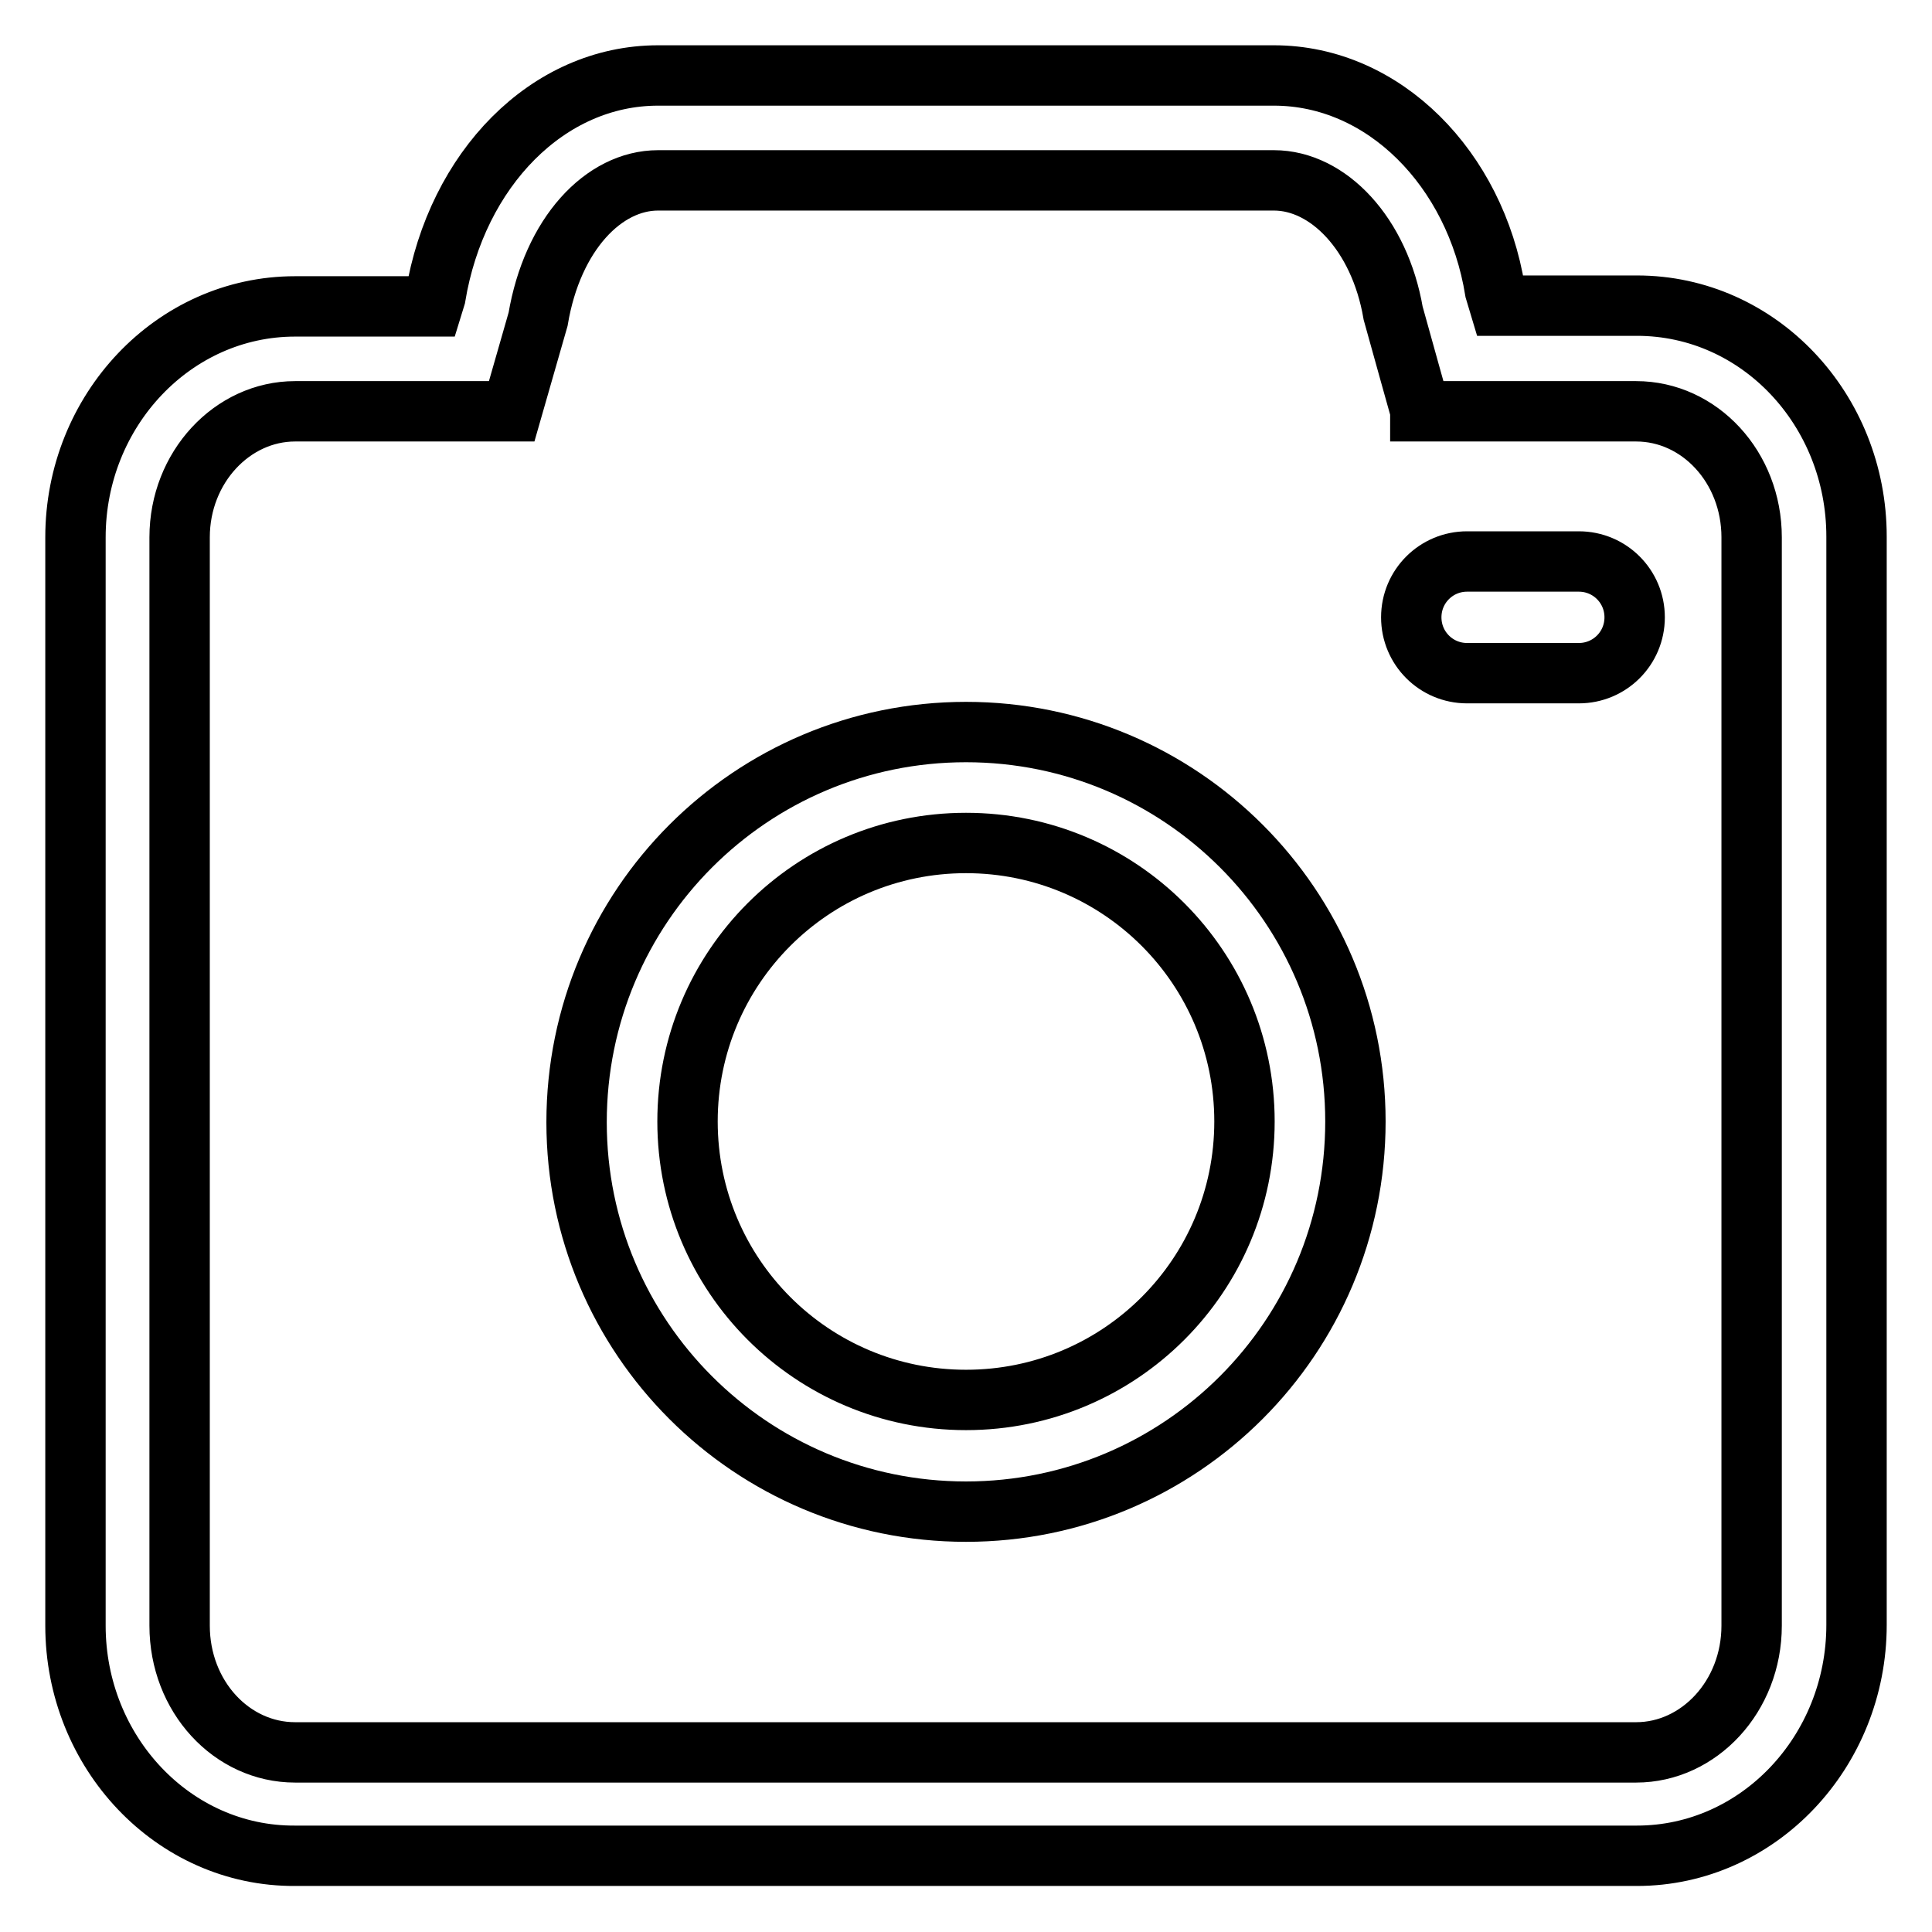
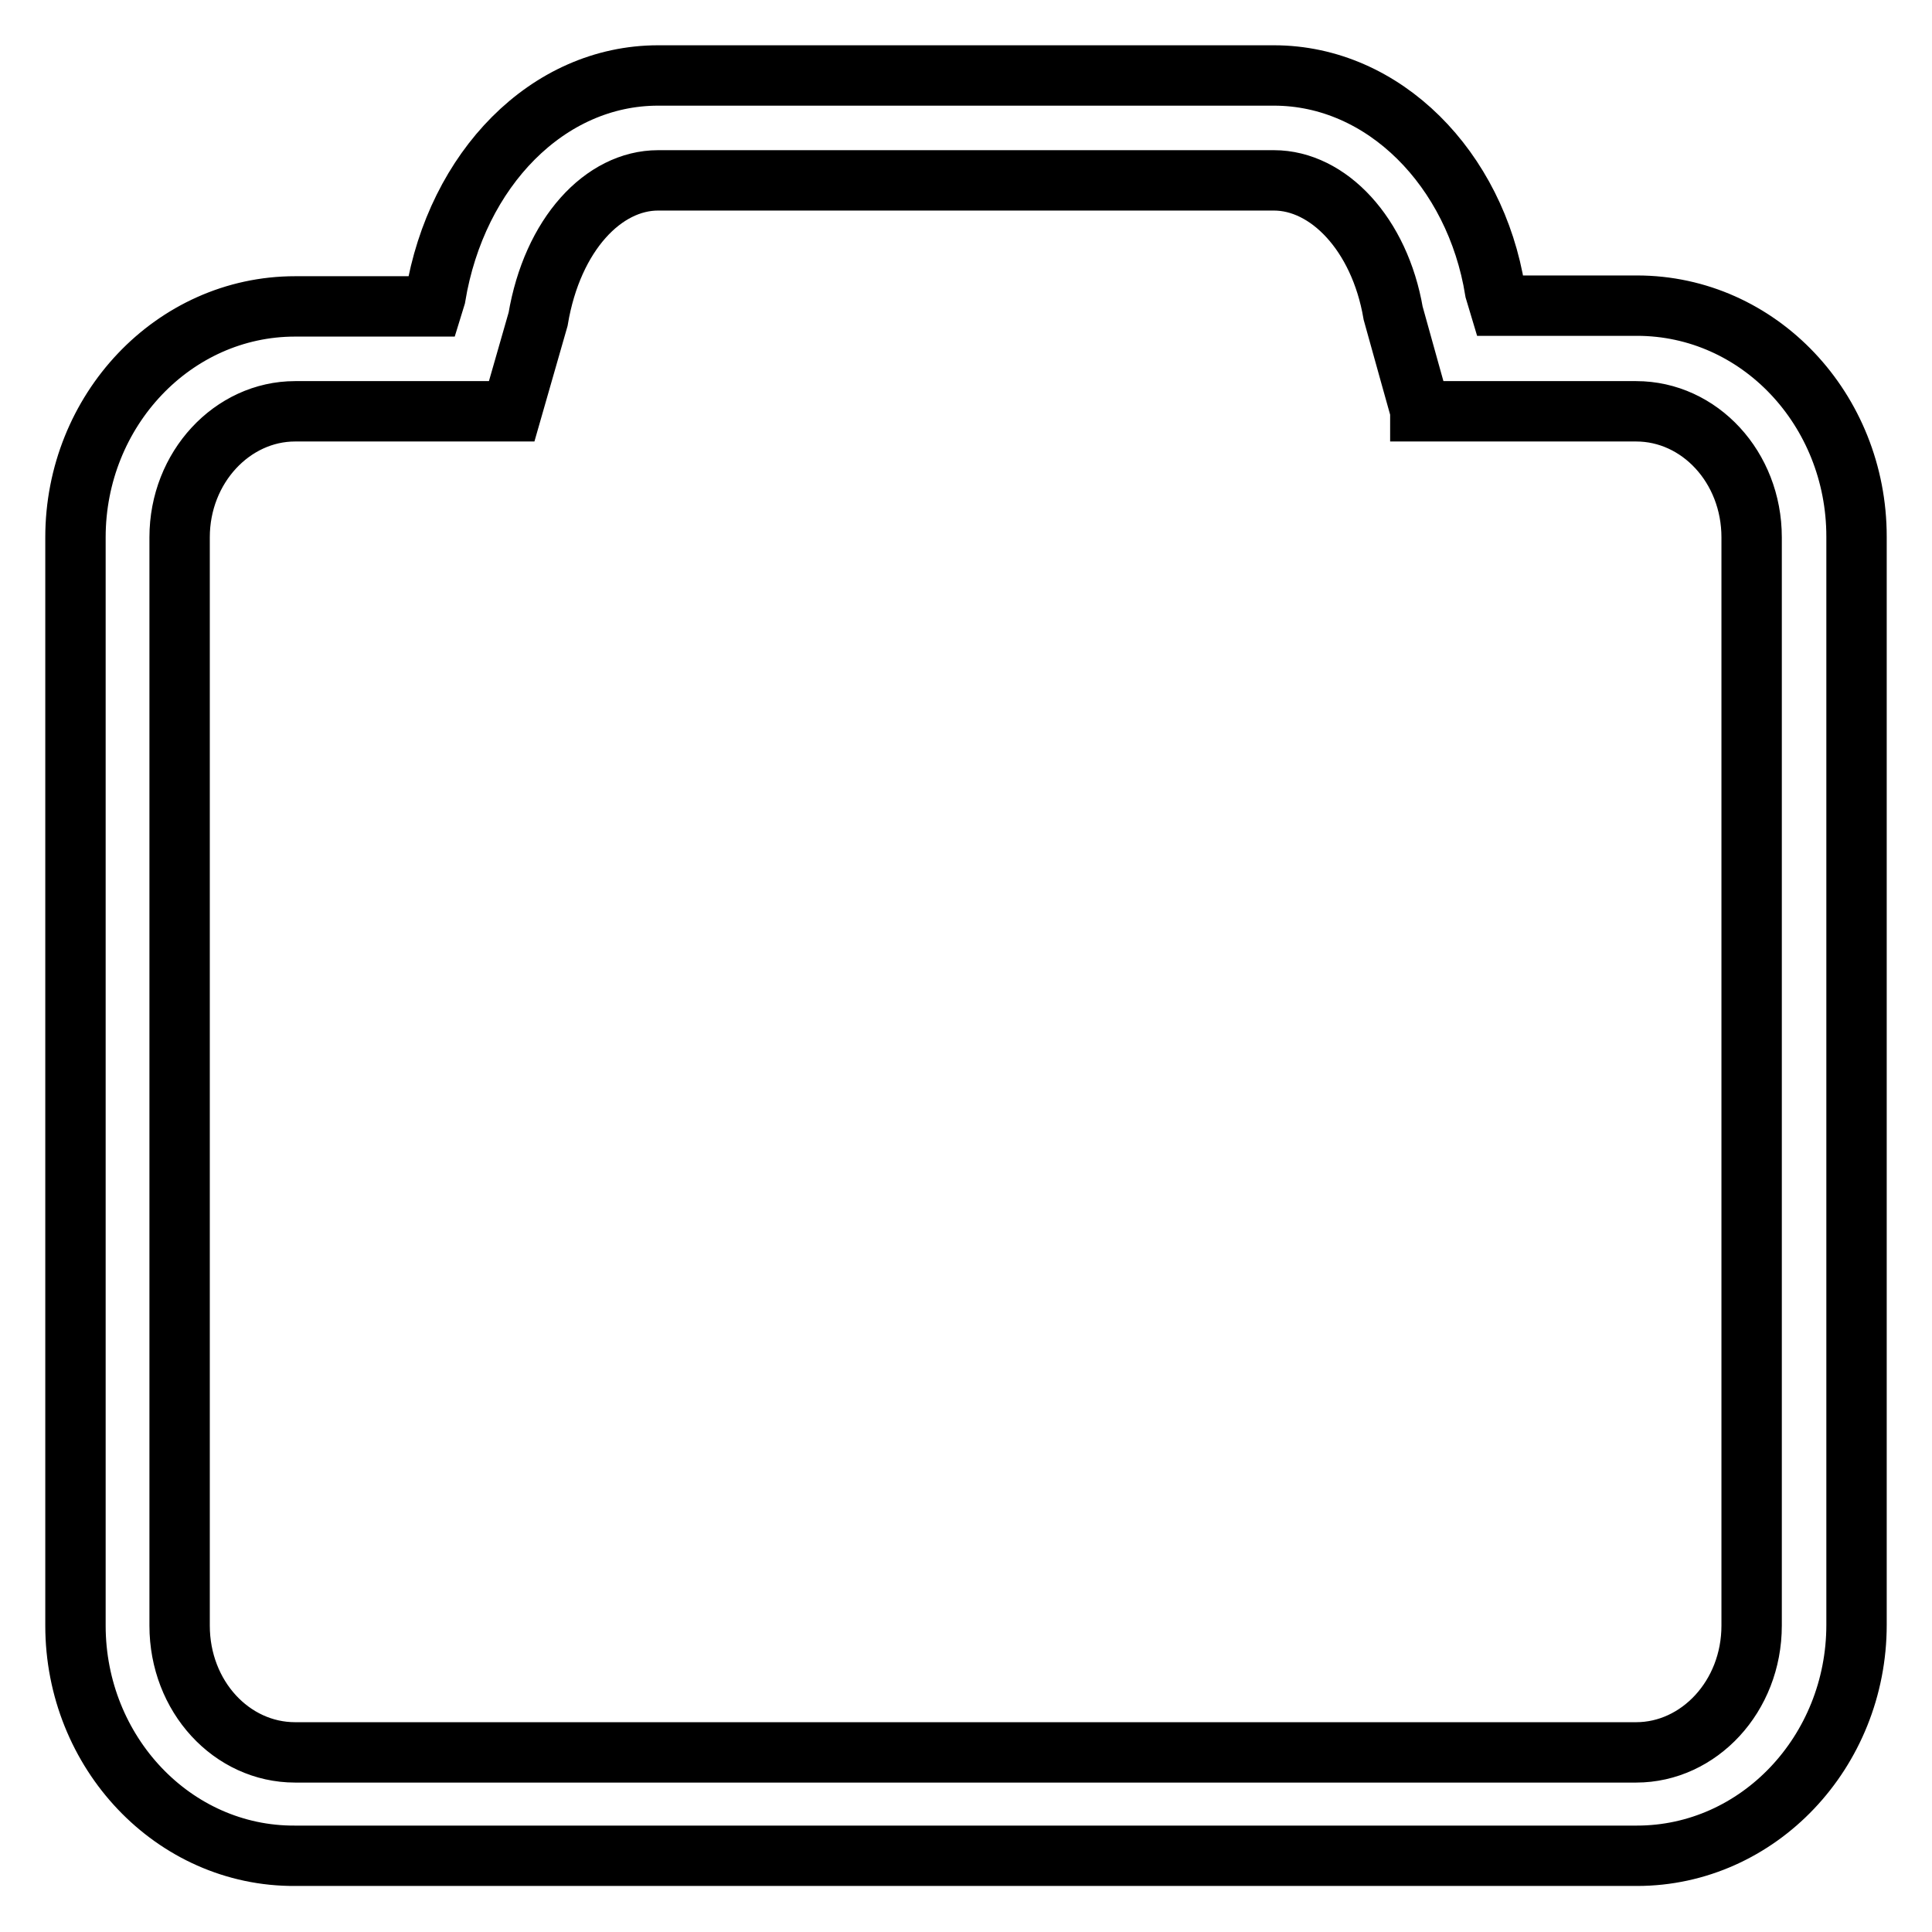
<svg xmlns="http://www.w3.org/2000/svg" version="1.1" x="0px" y="0px" viewBox="0 0 256 256" enable-background="new 0 0 256 256" xml:space="preserve">
  <g>
    <path stroke-width="8" fill-opacity="0" stroke="#000000" d="M188.2,54.4l-1.4-5l-2.2-7.9c-1.8-10.5-8.6-17.6-15.8-17.6H87.2c-7.2,0-14,7.1-15.9,18.4l-3.5,12.2H39.1 c-8.3,0-15.3,7.4-15.3,16.7v144.2c0,9.4,6.9,16.8,15.3,16.8h177.7c8.3,0,15.3-7.4,15.3-16.8V71.2c0-9.3-6.9-16.7-15.3-16.7H188.2 L188.2,54.4z M198.7,40.5h18.2c16.2,0,29.1,13.8,29.1,30.6v144.2c0,16.8-13,30.6-29.1,30.6H39.1C23,246,10,232.2,10,215.4V71.2 c0-16.8,13-30.6,29.1-30.6h18.2l0.4-1.3C60.5,22.4,72.6,10,87.2,10h81.6c14.6,0,26.7,12.4,29.3,28.5L198.7,40.5z" />
-     <path stroke-width="8" fill-opacity="0" stroke="#000000" d="M128,200.3c-28.5,0-51.6-23.1-51.6-51.6C76.4,120.1,99.5,97,128,97s51.6,23.1,51.6,51.6 C179.6,177.2,156.5,200.3,128,200.3z M128,185.5c20.4,0,36.9-16.5,36.9-36.9c0-20.4-16.5-36.9-36.9-36.9 c-20.4,0-36.9,16.5-36.9,36.9C91.1,169,107.6,185.5,128,185.5z M194.4,89.2c-4.1,0-7.4-3.3-7.4-7.4s3.3-7.4,7.4-7.4h14.8 c4.1,0,7.4,3.3,7.4,7.4s-3.3,7.4-7.4,7.4H194.4z" />
  </g>
</svg>